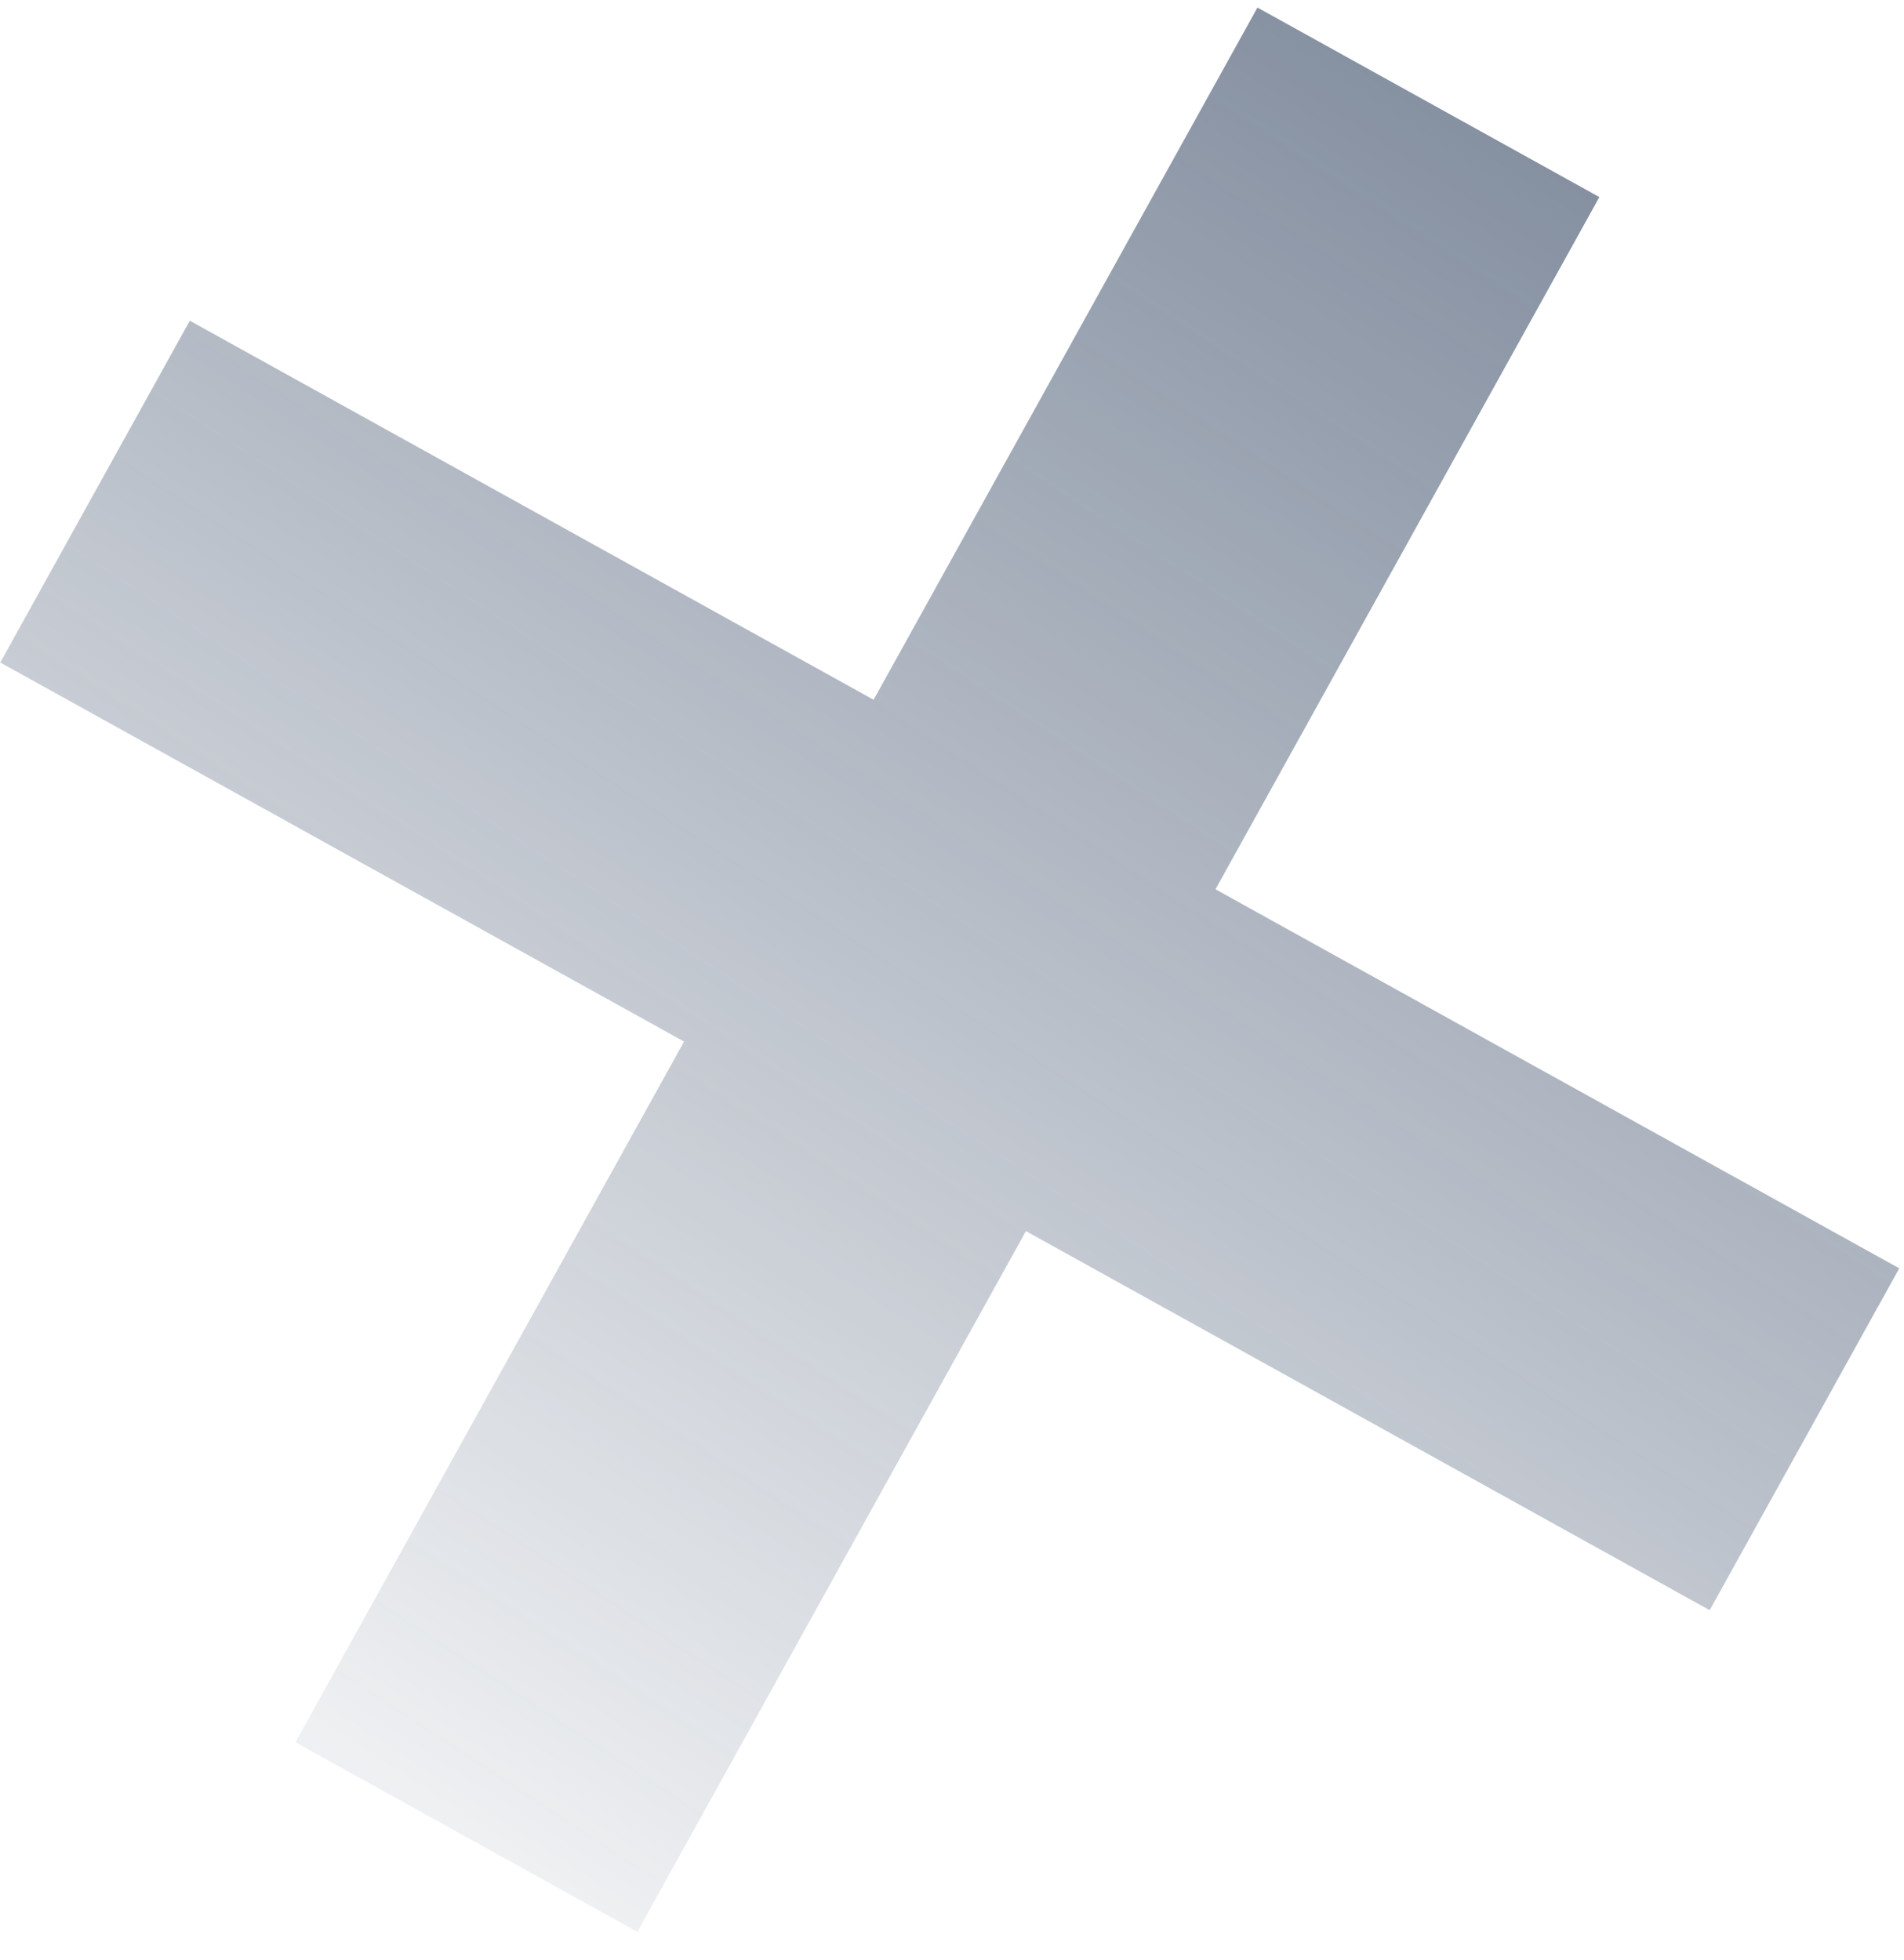
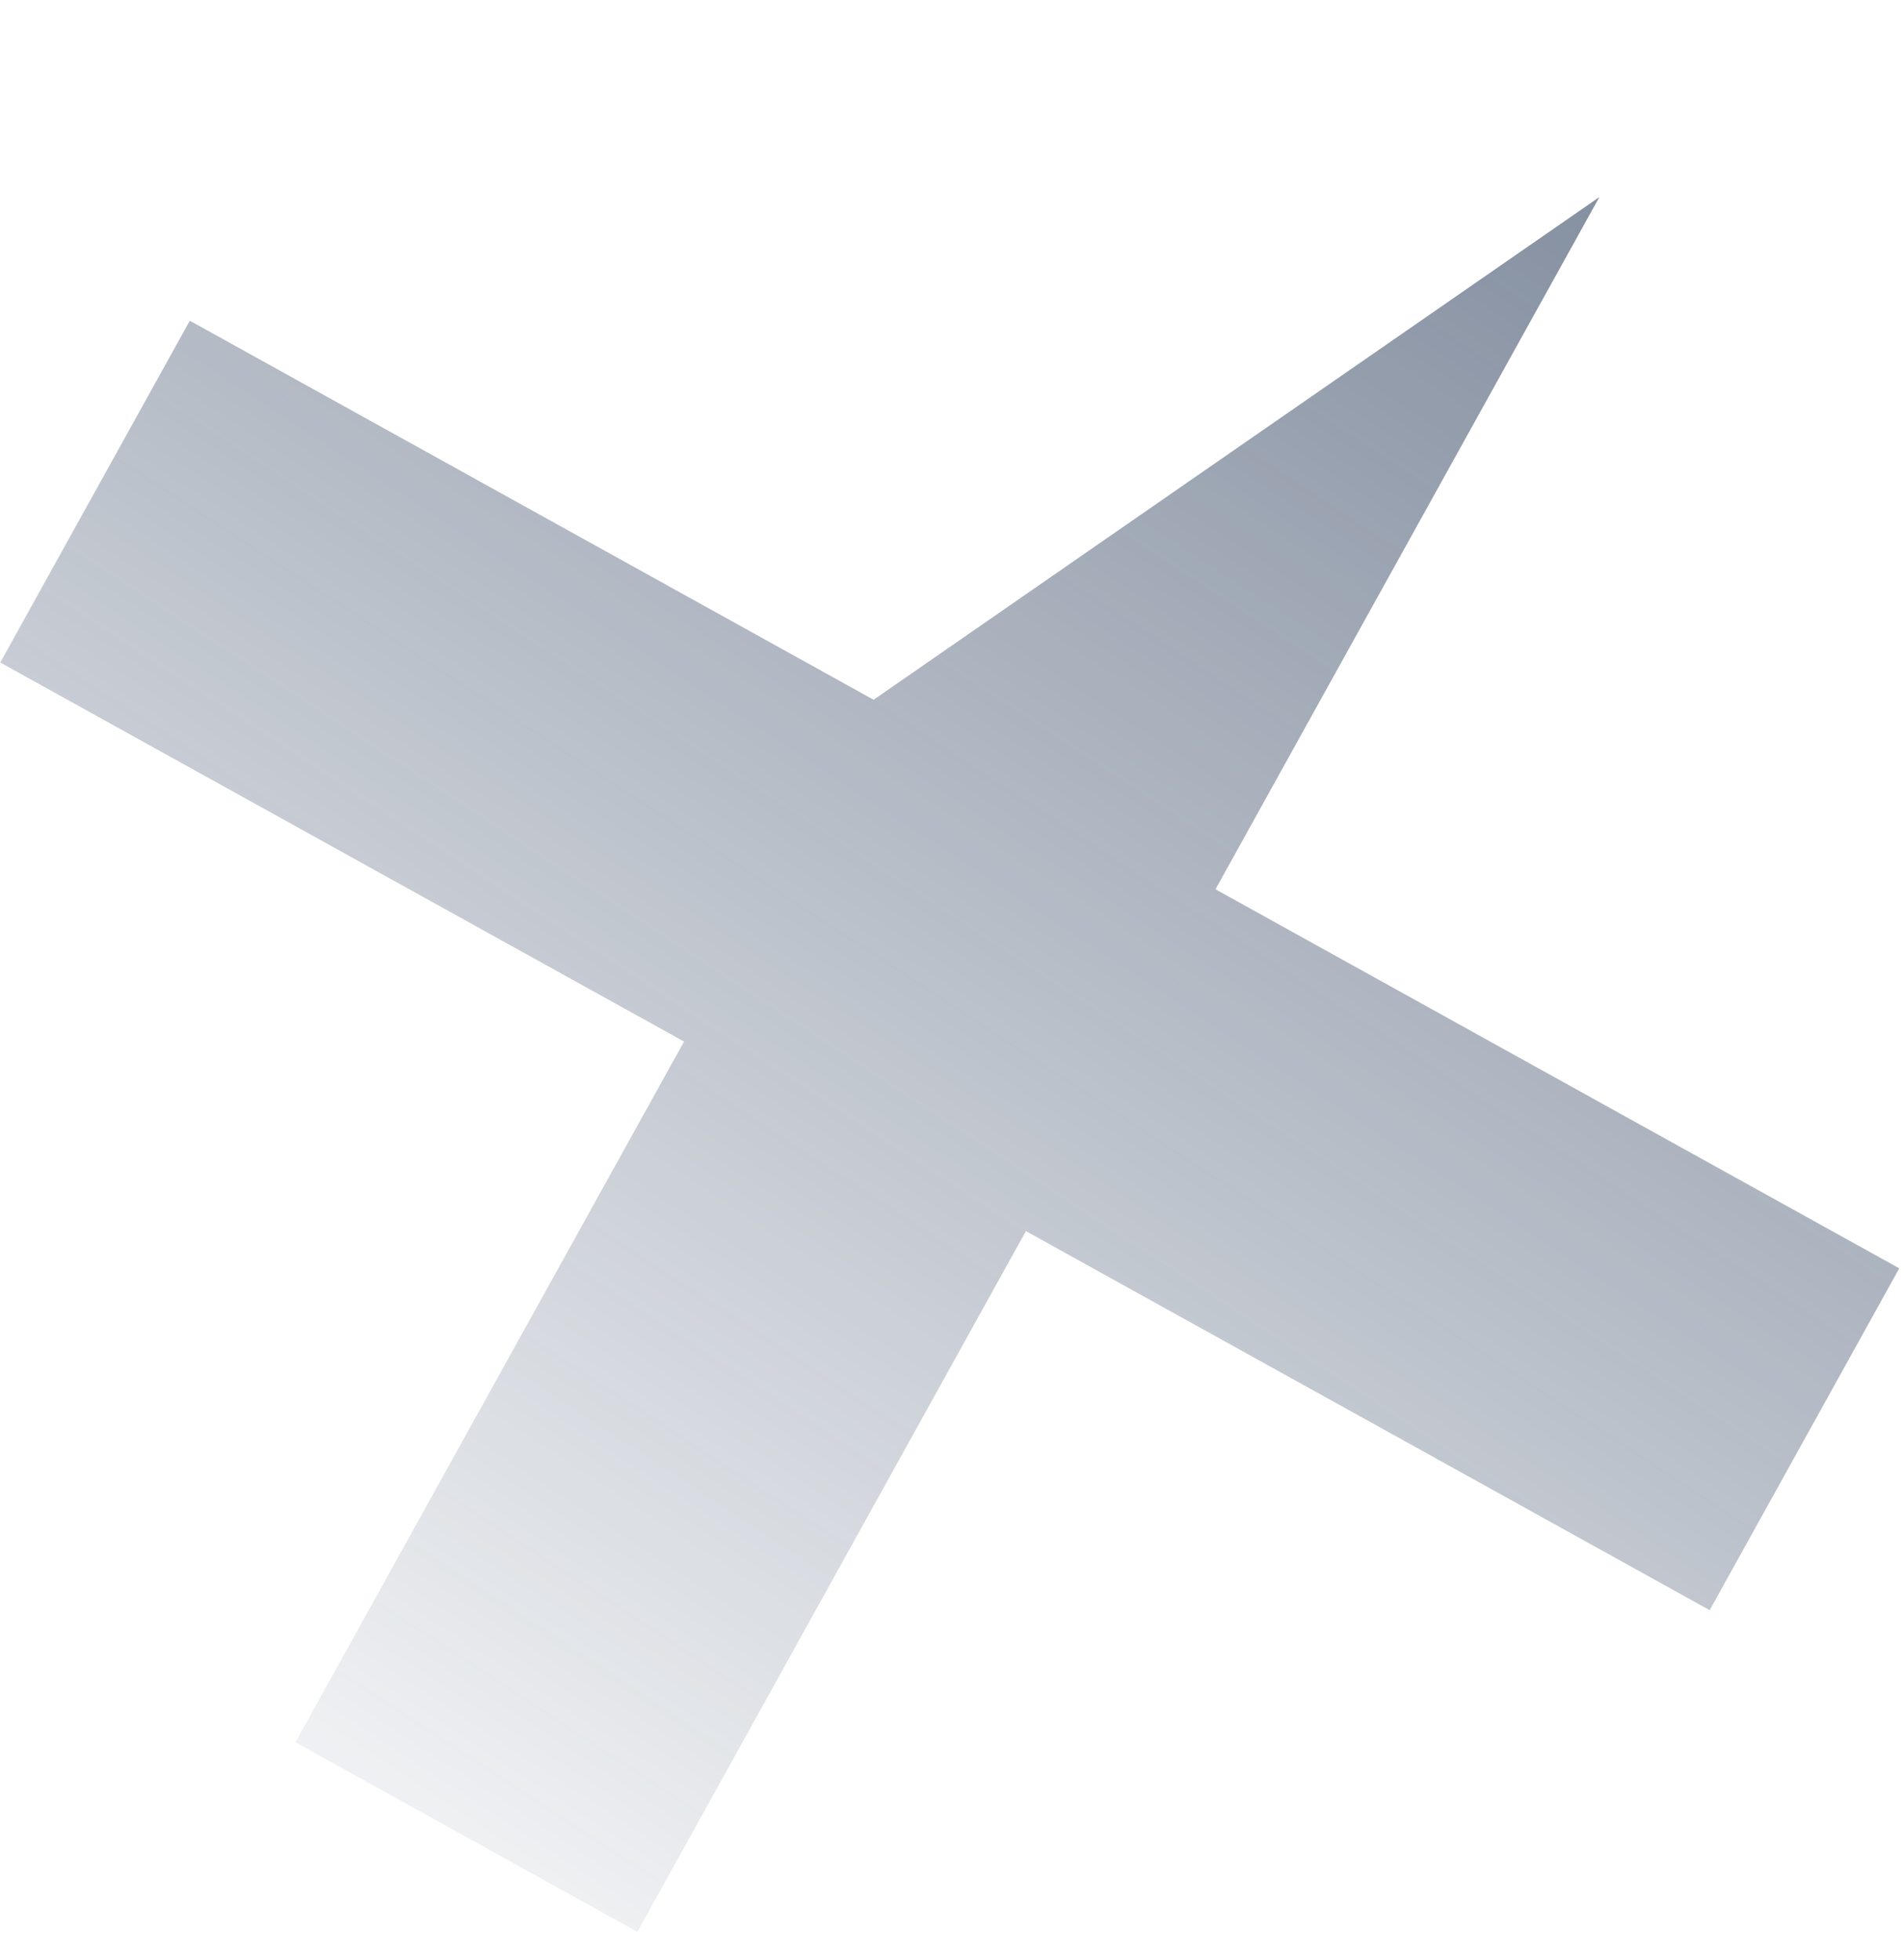
<svg xmlns="http://www.w3.org/2000/svg" width="68" height="70" viewBox="0 0 68 70" fill="none">
-   <path fill-rule="evenodd" clip-rule="evenodd" d="M24.43 37.206L10.551 62.237L22.762 69.007L36.64 43.976L61.06 57.517L67.831 45.306L43.41 31.766L57.12 7.04L44.909 0.27L31.2 24.996L6.779 11.456L0.009 23.666L24.43 37.206Z" fill="url(#paint0_linear_106_992)" />
+   <path fill-rule="evenodd" clip-rule="evenodd" d="M24.43 37.206L10.551 62.237L22.762 69.007L36.64 43.976L61.06 57.517L67.831 45.306L43.41 31.766L57.12 7.04L31.2 24.996L6.779 11.456L0.009 23.666L24.43 37.206Z" fill="url(#paint0_linear_106_992)" />
  <defs>
    <linearGradient id="paint0_linear_106_992" x1="104.119" y1="-37.76" x2="24.415" y2="83.918" gradientUnits="userSpaceOnUse">
      <stop stop-color="#283B59" />
      <stop offset="1" stop-color="#283B59" stop-opacity="0" />
    </linearGradient>
  </defs>
</svg>